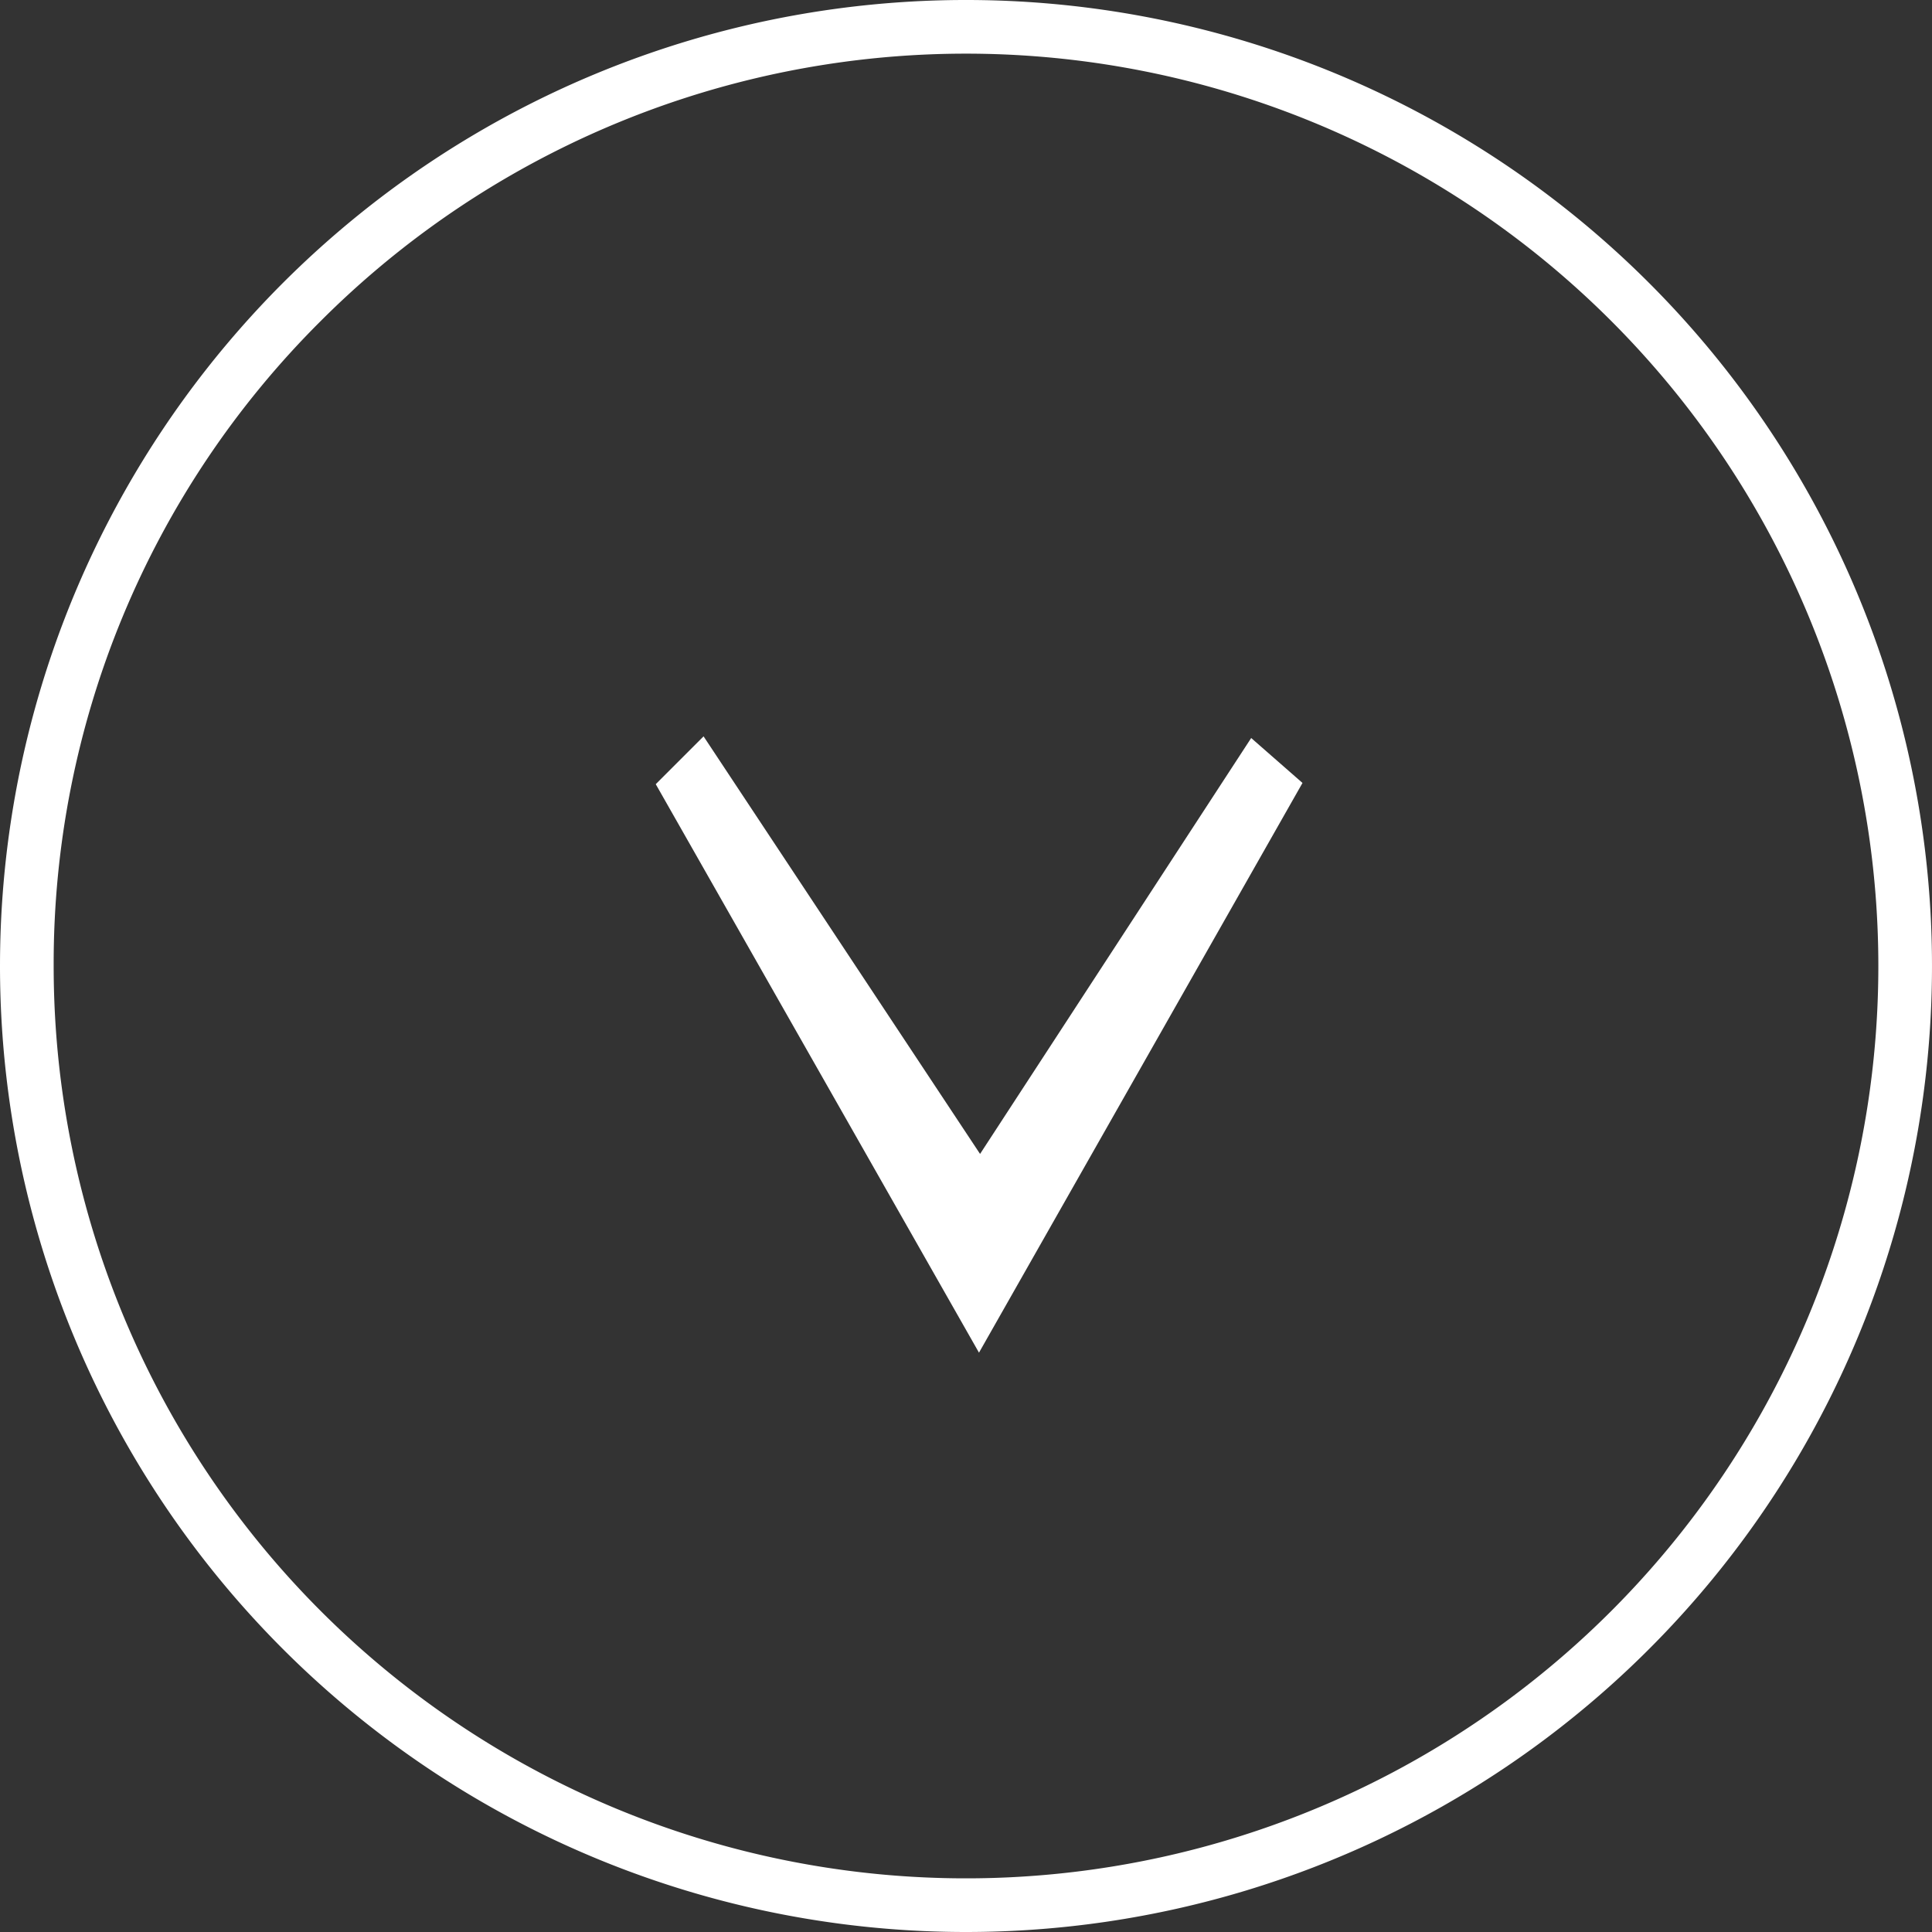
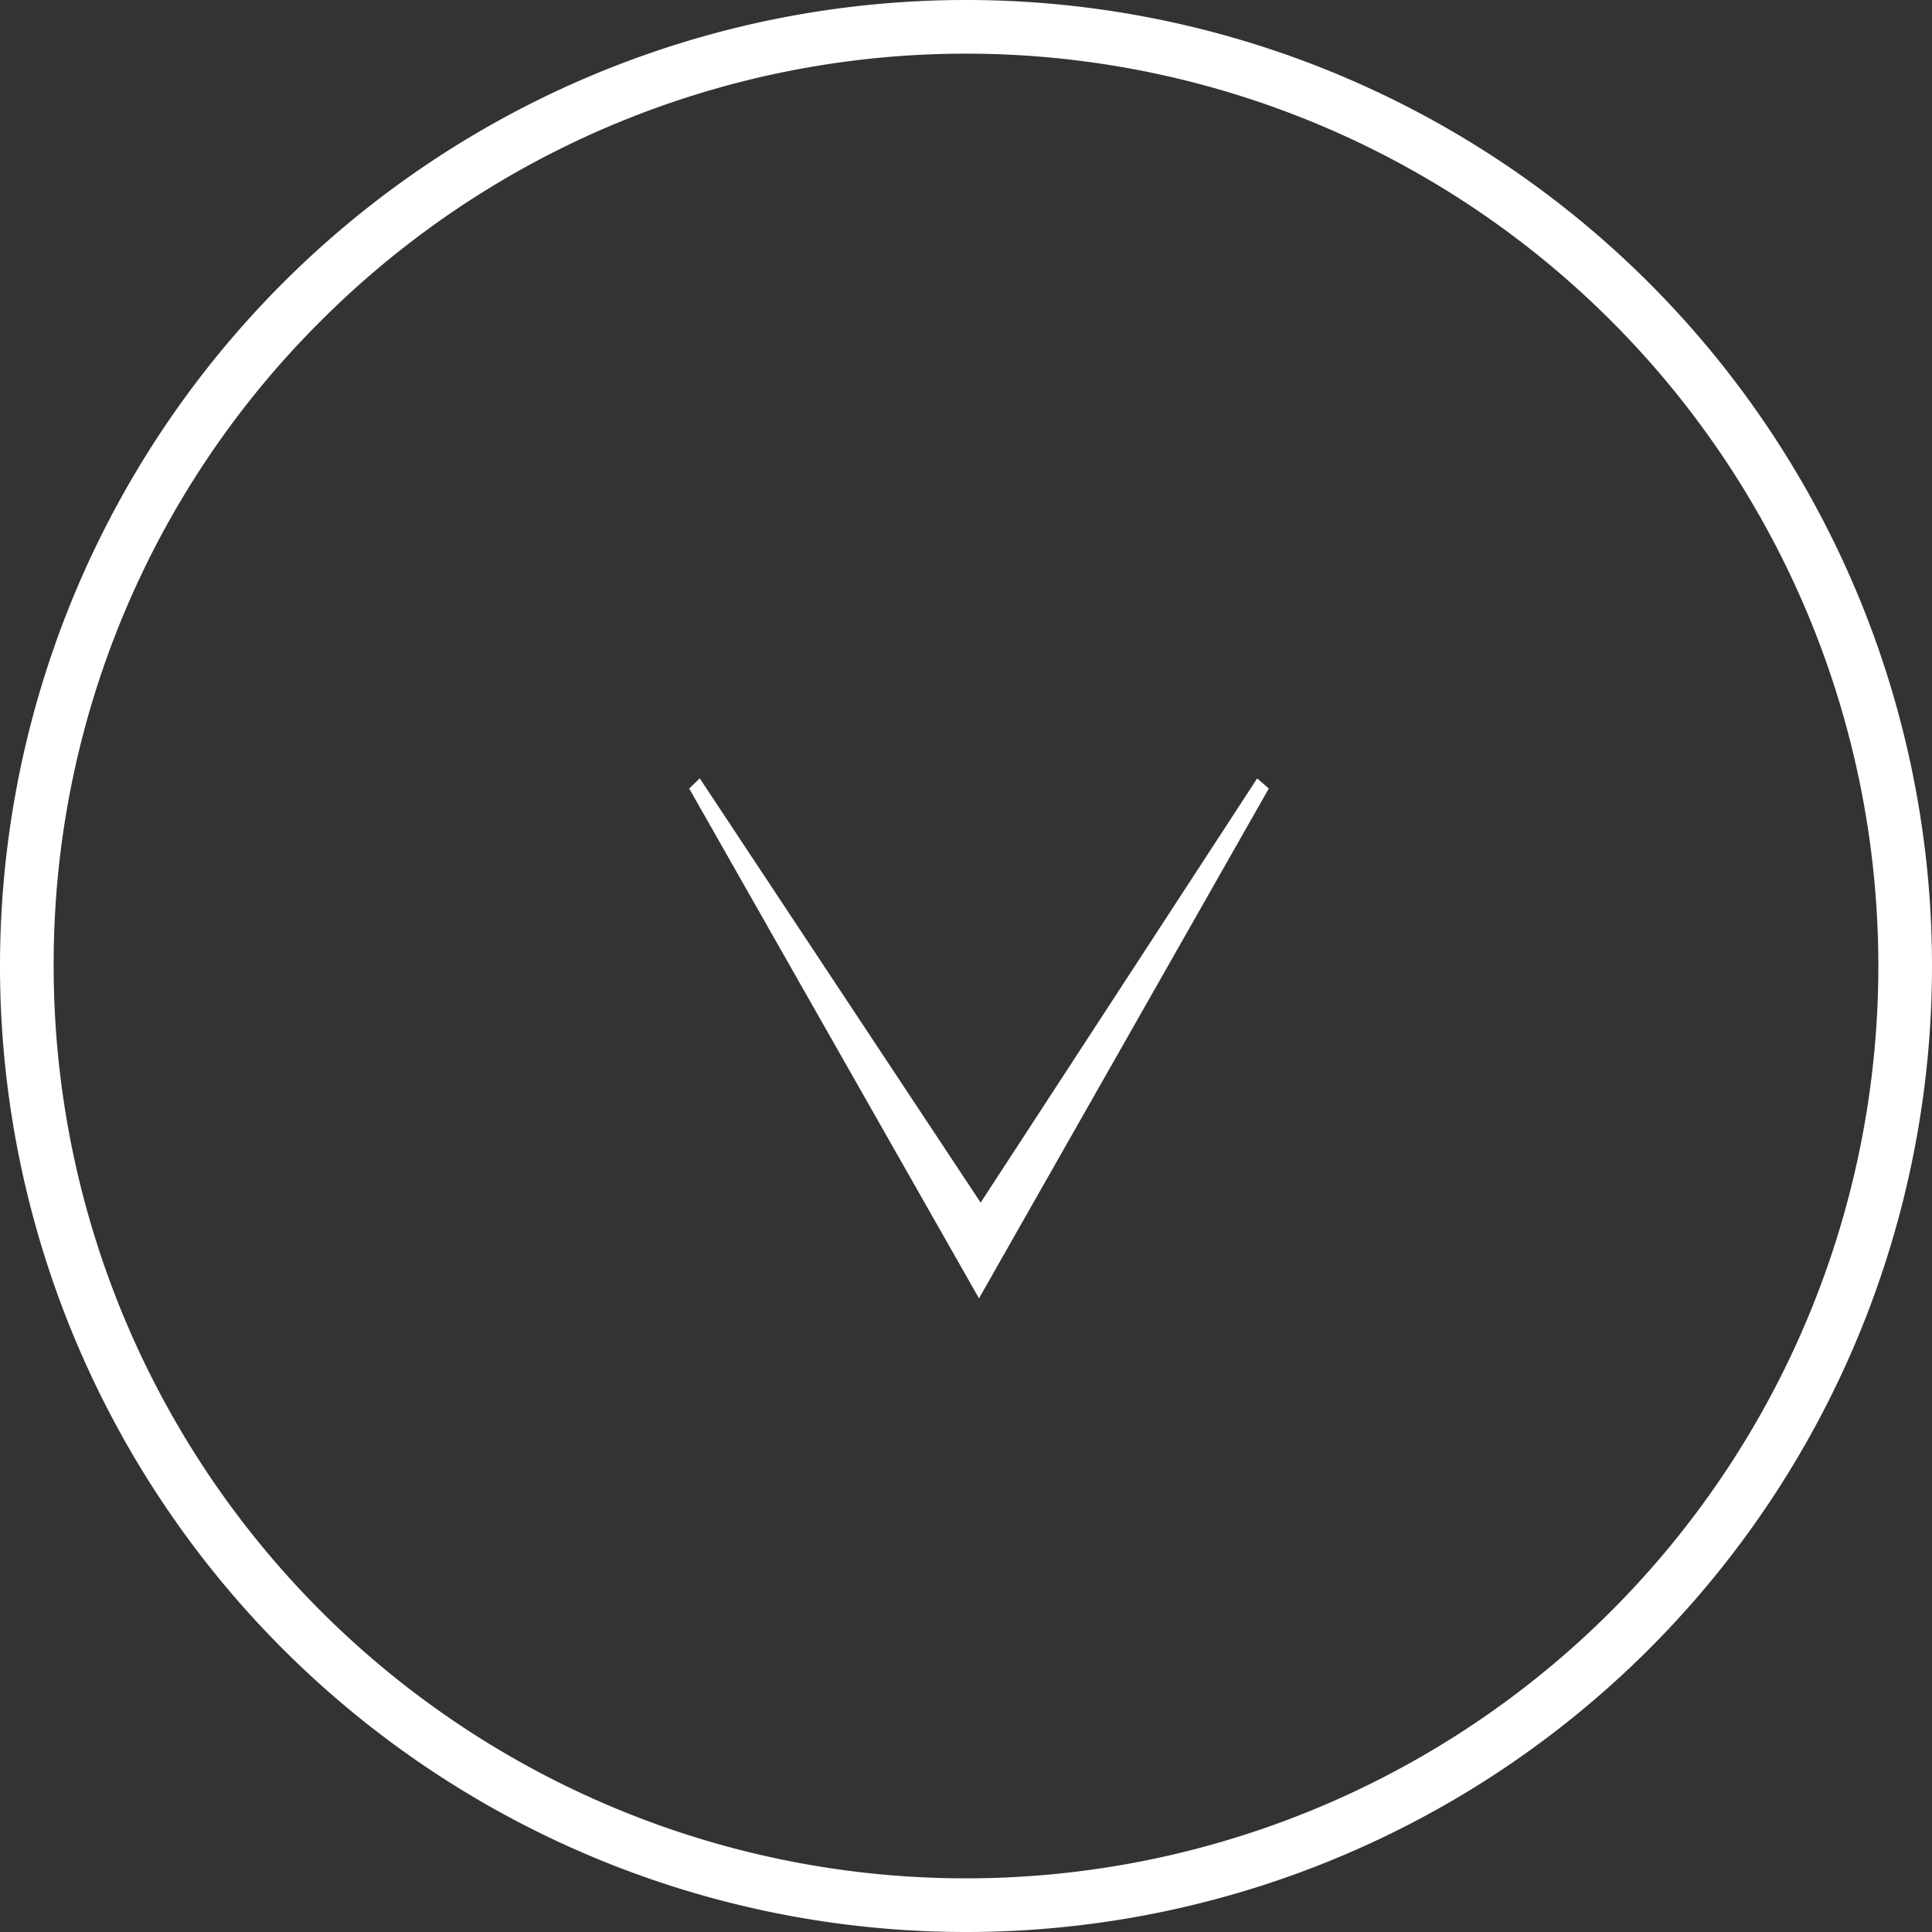
<svg xmlns="http://www.w3.org/2000/svg" height="36" viewBox="0 0 36 36" width="36">
  <rect x="0" y="0" width="36" height="36" fill="#333333" stroke="none" />
  <g fill="#fff" transform="matrix(0 -1 1 0 0 36)">
    <path d="m33.5-120-9.5 5.4 9.5 5.4.189-.216-7.905-5.153 7.905-5.234z" transform="translate(-12.193 132.842)" />
-     <path d="m33.581-120.623.891.891-7.781 5.152 7.75 5.052-.837.956-10.616-6.028z" transform="translate(-12.193 132.842)" />
    <path d="m18 1a17 17 0 0 0 -12.021 29.021 17 17 0 1 0 24.042-24.042 16.889 16.889 0 0 0 -12.021-4.979m0-1a18 18 0 1 1 -18 18 18 18 0 0 1 18-18z" />
  </g>
</svg>